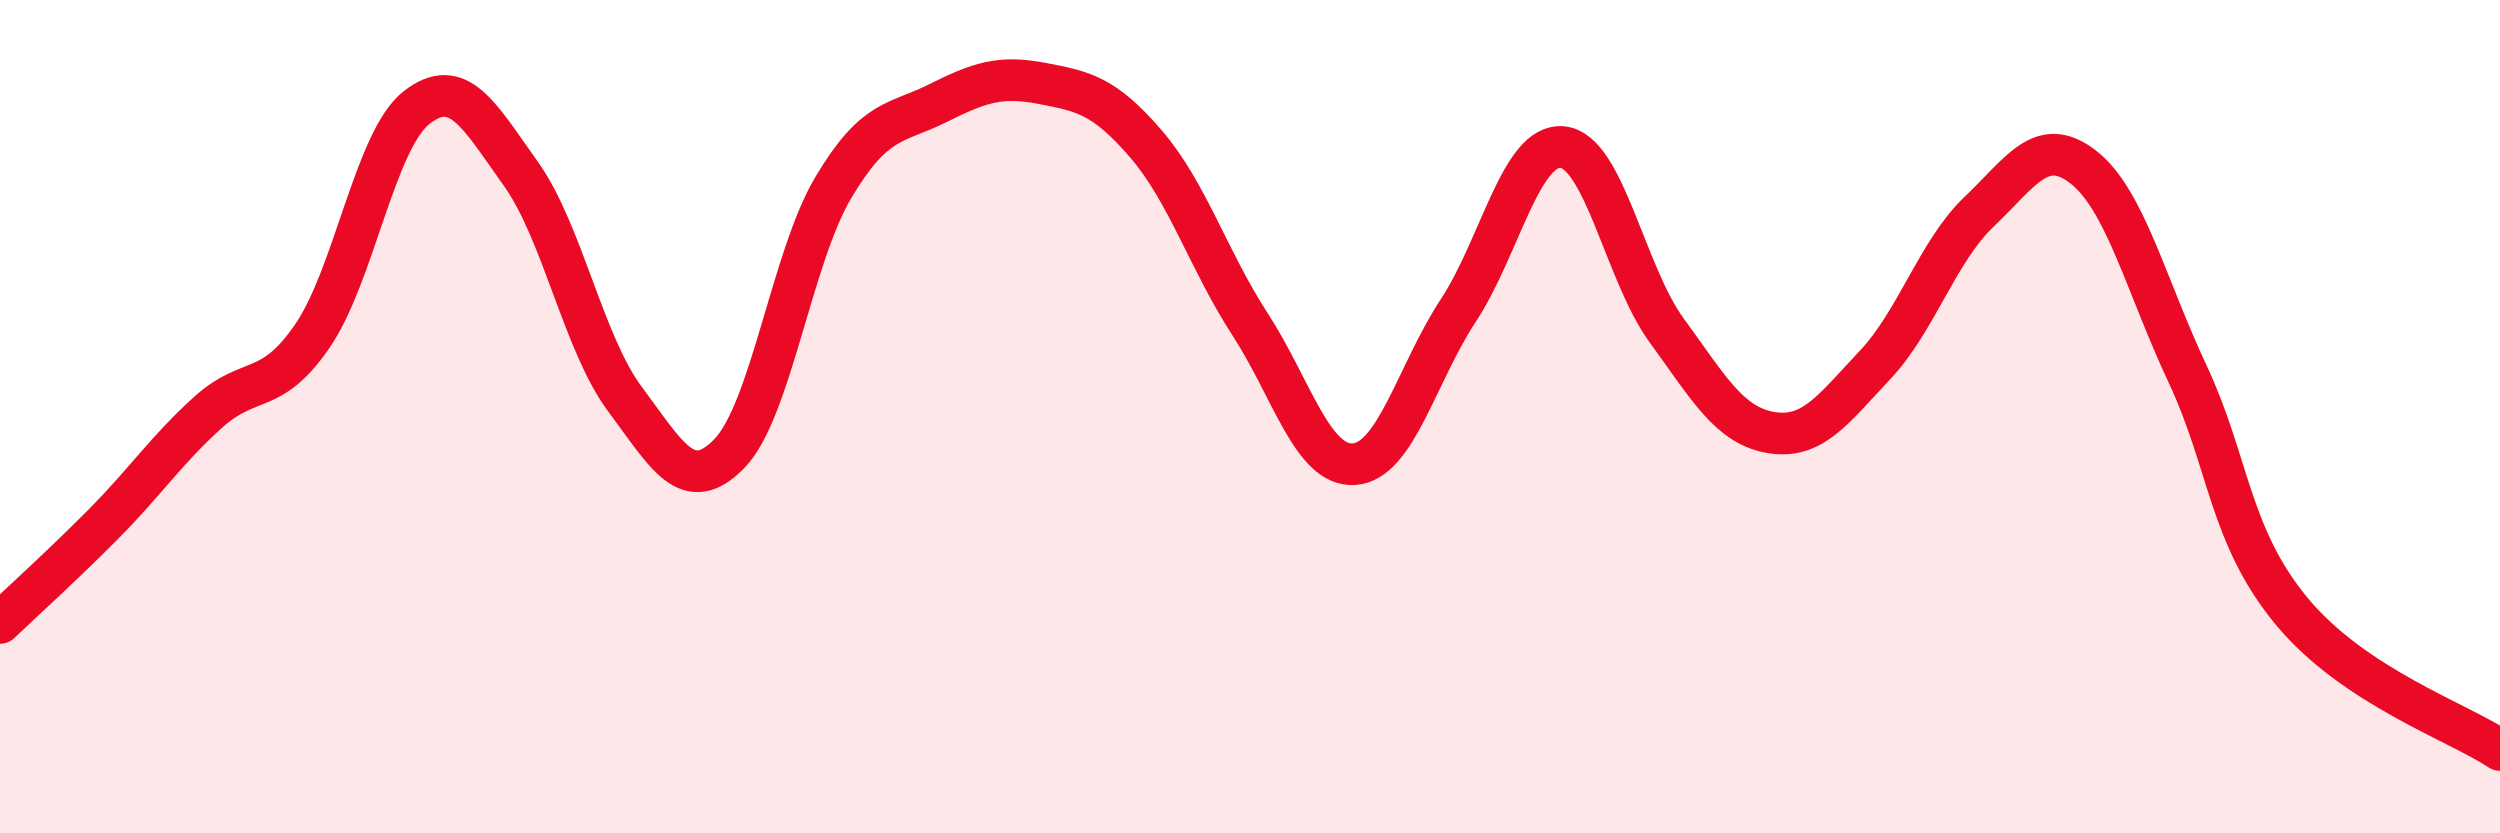
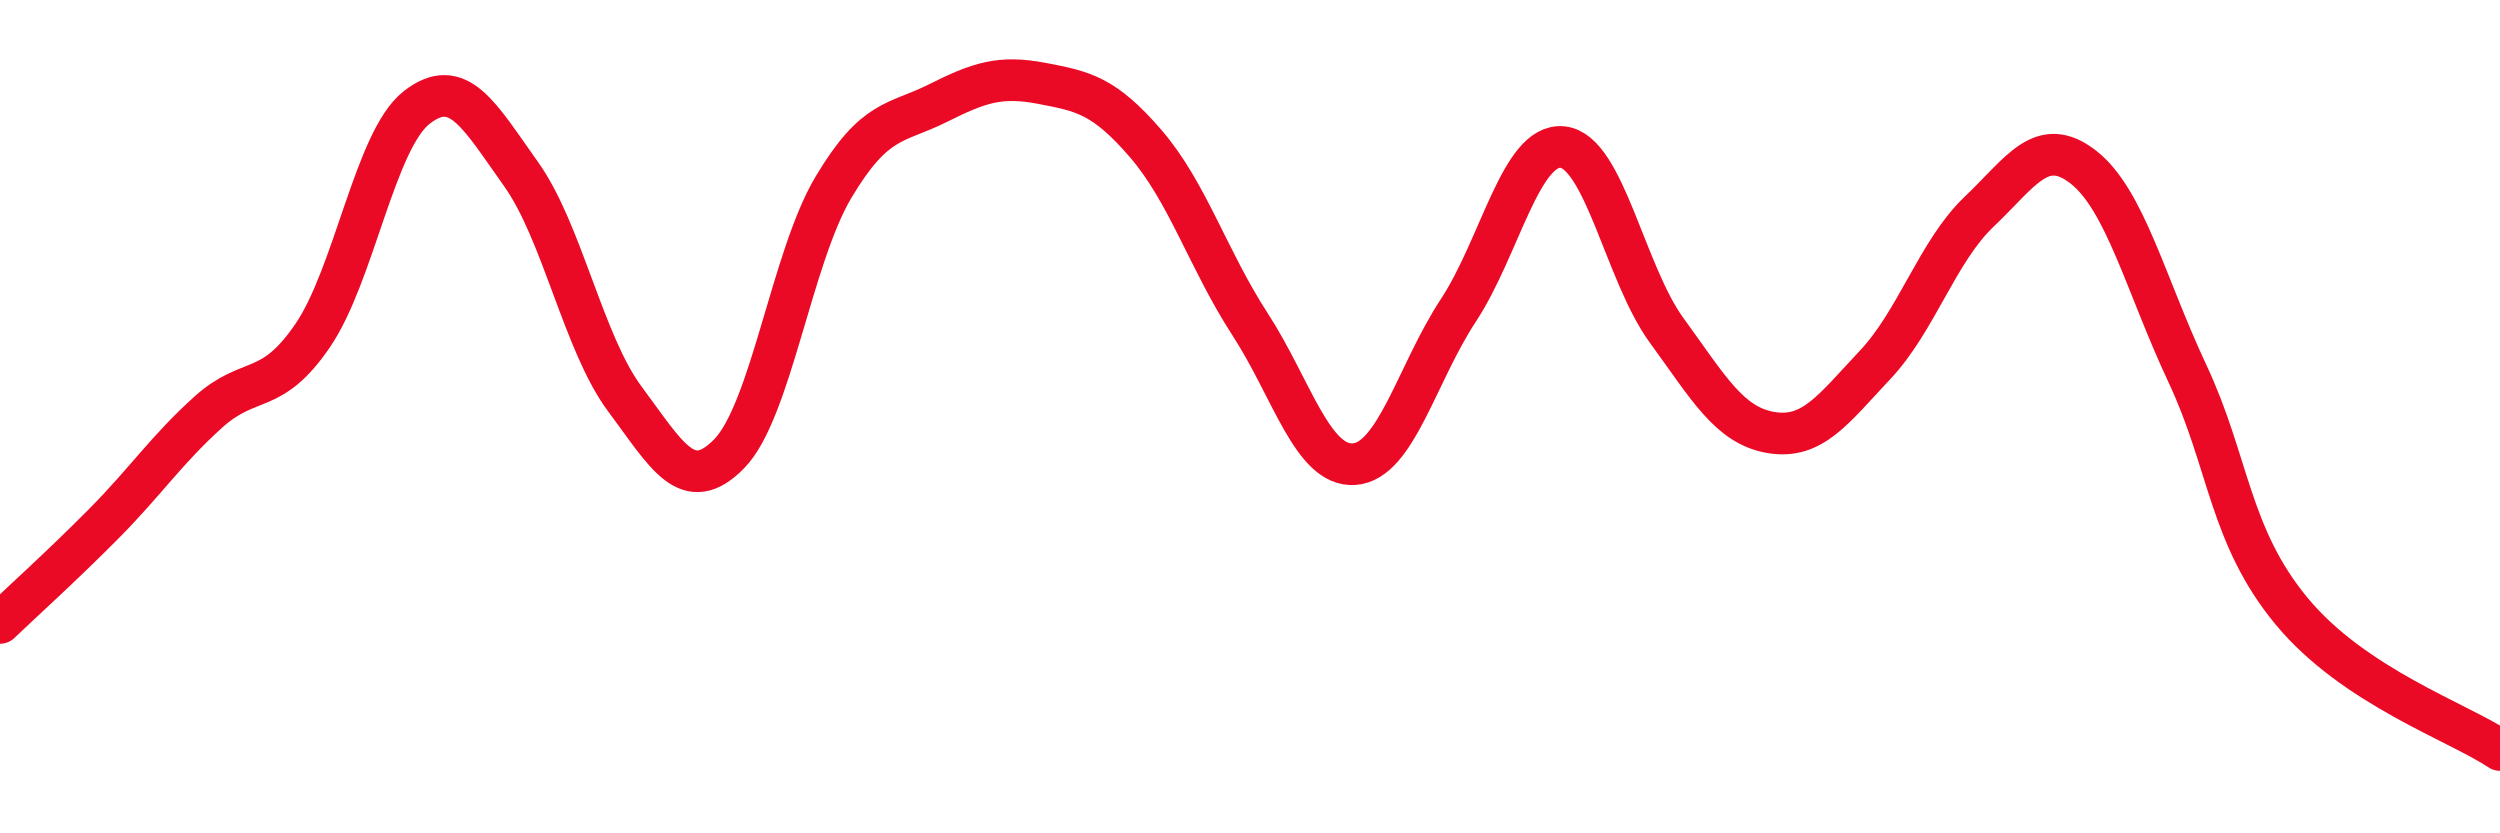
<svg xmlns="http://www.w3.org/2000/svg" width="60" height="20" viewBox="0 0 60 20">
-   <path d="M 0,14.95 C 0.5,14.47 1.5,13.57 2.5,12.56 C 3.5,11.55 4,10.79 5,9.89 C 6,8.99 6.5,9.52 7.5,8.06 C 8.5,6.6 9,3.36 10,2.58 C 11,1.8 11.5,2.77 12.5,4.17 C 13.5,5.57 14,8.24 15,9.58 C 16,10.92 16.5,11.91 17.5,10.89 C 18.5,9.87 19,6.18 20,4.5 C 21,2.82 21.5,2.98 22.5,2.48 C 23.5,1.98 24,1.81 25,2 C 26,2.19 26.5,2.29 27.5,3.45 C 28.5,4.61 29,6.24 30,7.78 C 31,9.32 31.5,11.21 32.5,11.14 C 33.5,11.07 34,8.97 35,7.45 C 36,5.93 36.5,3.43 37.5,3.53 C 38.5,3.63 39,6.56 40,7.93 C 41,9.3 41.5,10.21 42.5,10.38 C 43.5,10.55 44,9.82 45,8.76 C 46,7.7 46.5,6.03 47.5,5.08 C 48.5,4.13 49,3.23 50,4.01 C 51,4.79 51.5,6.84 52.5,8.97 C 53.5,11.1 53.5,12.86 55,14.67 C 56.5,16.48 59,17.33 60,18L60 20L0 20Z" fill="#EB0A25" opacity="0.1" stroke-linecap="round" stroke-linejoin="round" />
  <path d="M 0,14.95 C 0.5,14.47 1.5,13.57 2.5,12.56 C 3.5,11.55 4,10.79 5,9.89 C 6,8.99 6.5,9.52 7.5,8.06 C 8.5,6.6 9,3.36 10,2.58 C 11,1.8 11.5,2.77 12.5,4.17 C 13.5,5.57 14,8.24 15,9.58 C 16,10.92 16.5,11.91 17.5,10.89 C 18.5,9.87 19,6.18 20,4.5 C 21,2.82 21.5,2.98 22.5,2.48 C 23.5,1.98 24,1.81 25,2 C 26,2.19 26.5,2.29 27.5,3.45 C 28.5,4.61 29,6.24 30,7.78 C 31,9.32 31.5,11.21 32.5,11.14 C 33.5,11.07 34,8.97 35,7.45 C 36,5.93 36.5,3.43 37.5,3.53 C 38.5,3.63 39,6.56 40,7.93 C 41,9.3 41.5,10.21 42.5,10.38 C 43.5,10.55 44,9.82 45,8.76 C 46,7.7 46.5,6.03 47.5,5.08 C 48.5,4.13 49,3.23 50,4.01 C 51,4.79 51.5,6.84 52.5,8.97 C 53.5,11.1 53.5,12.86 55,14.67 C 56.5,16.48 59,17.33 60,18" stroke="#EB0A25" stroke-width="1" fill="none" stroke-linecap="round" stroke-linejoin="round" />
</svg>